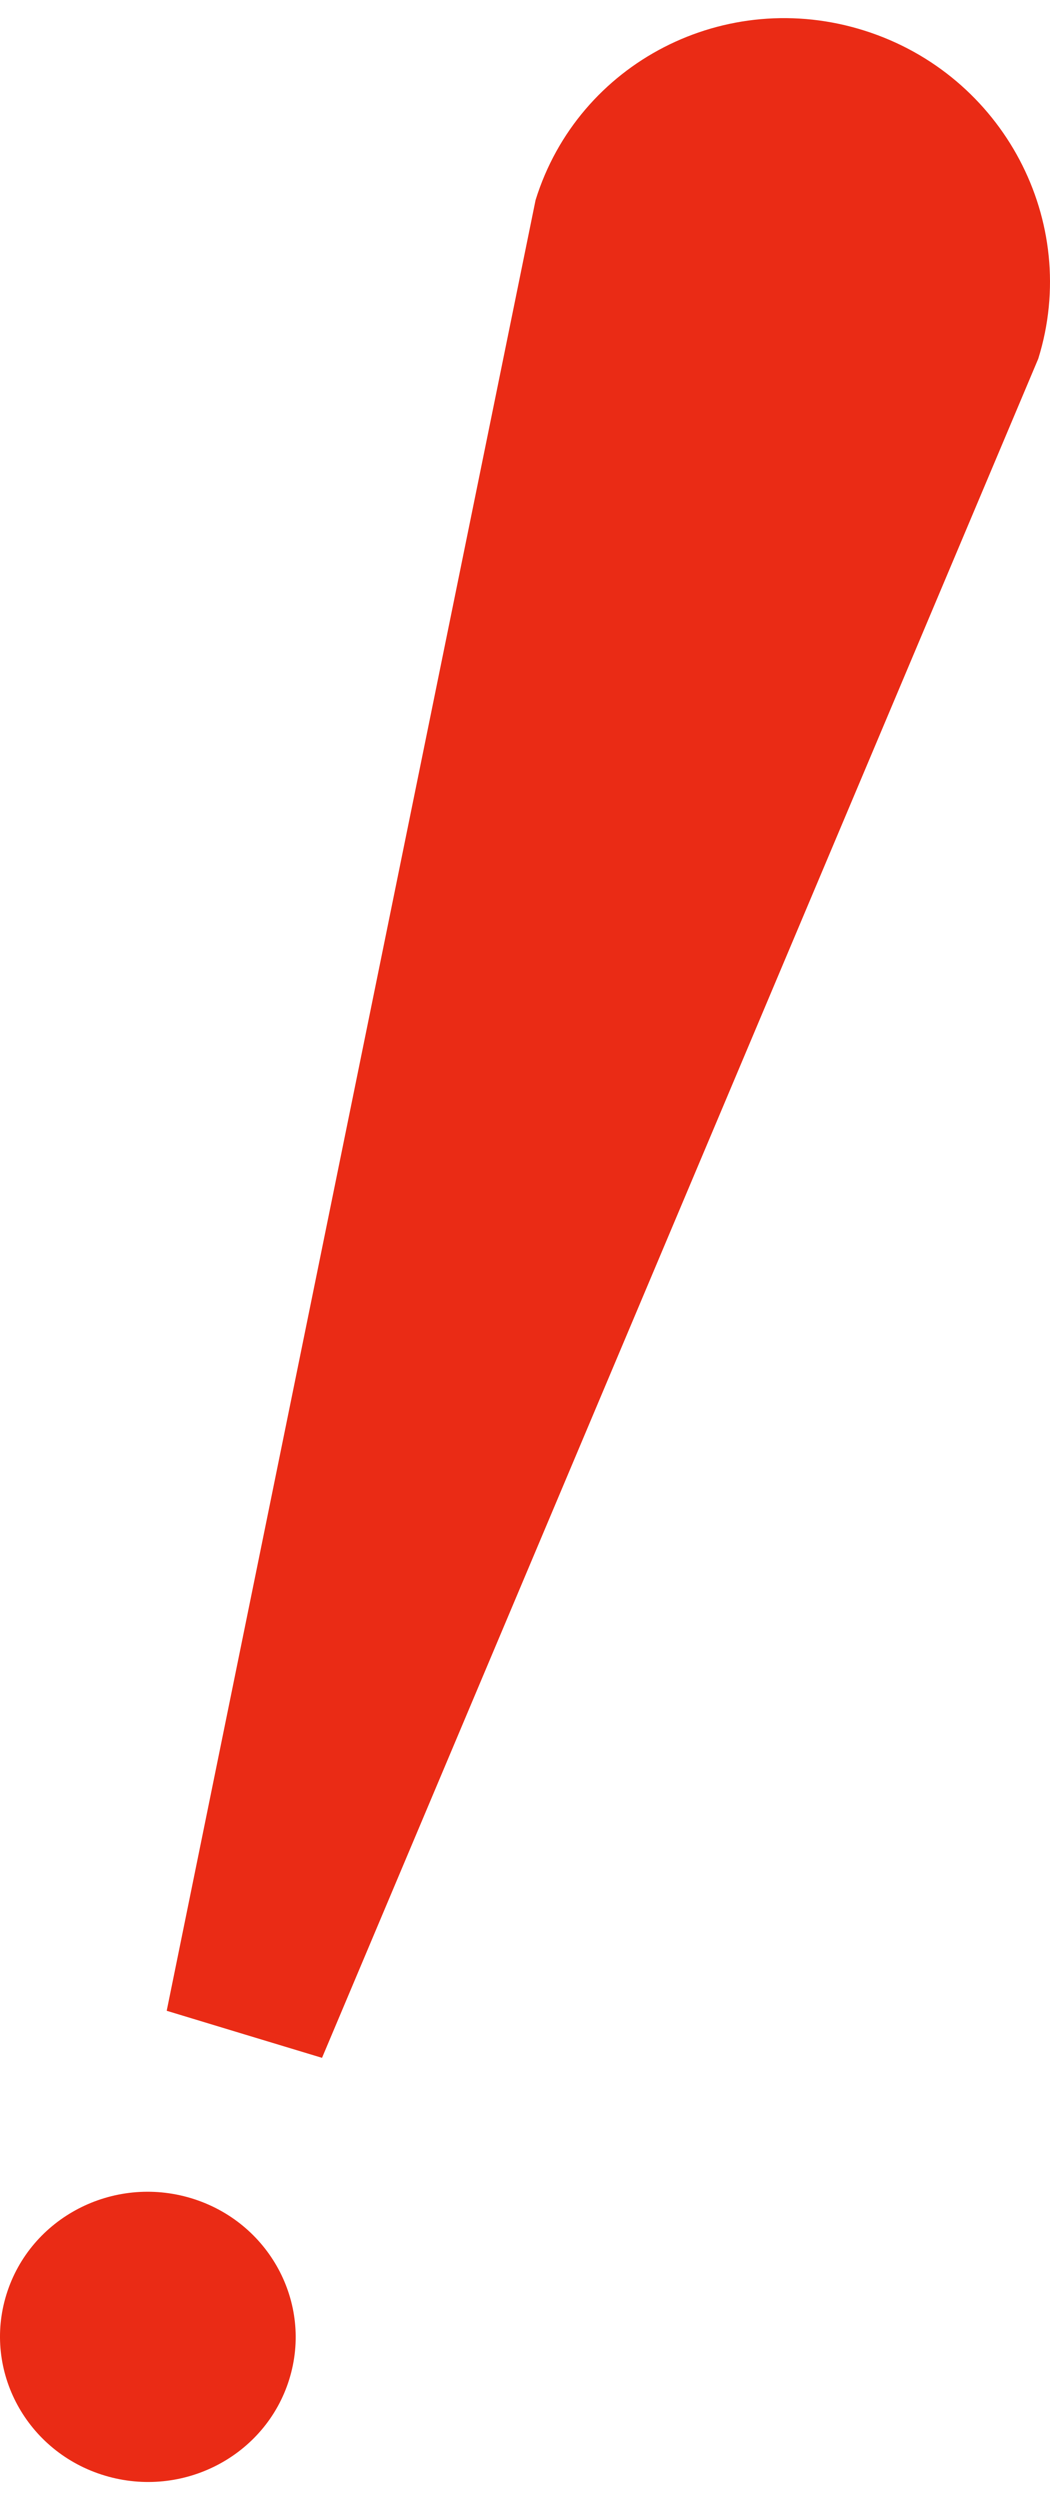
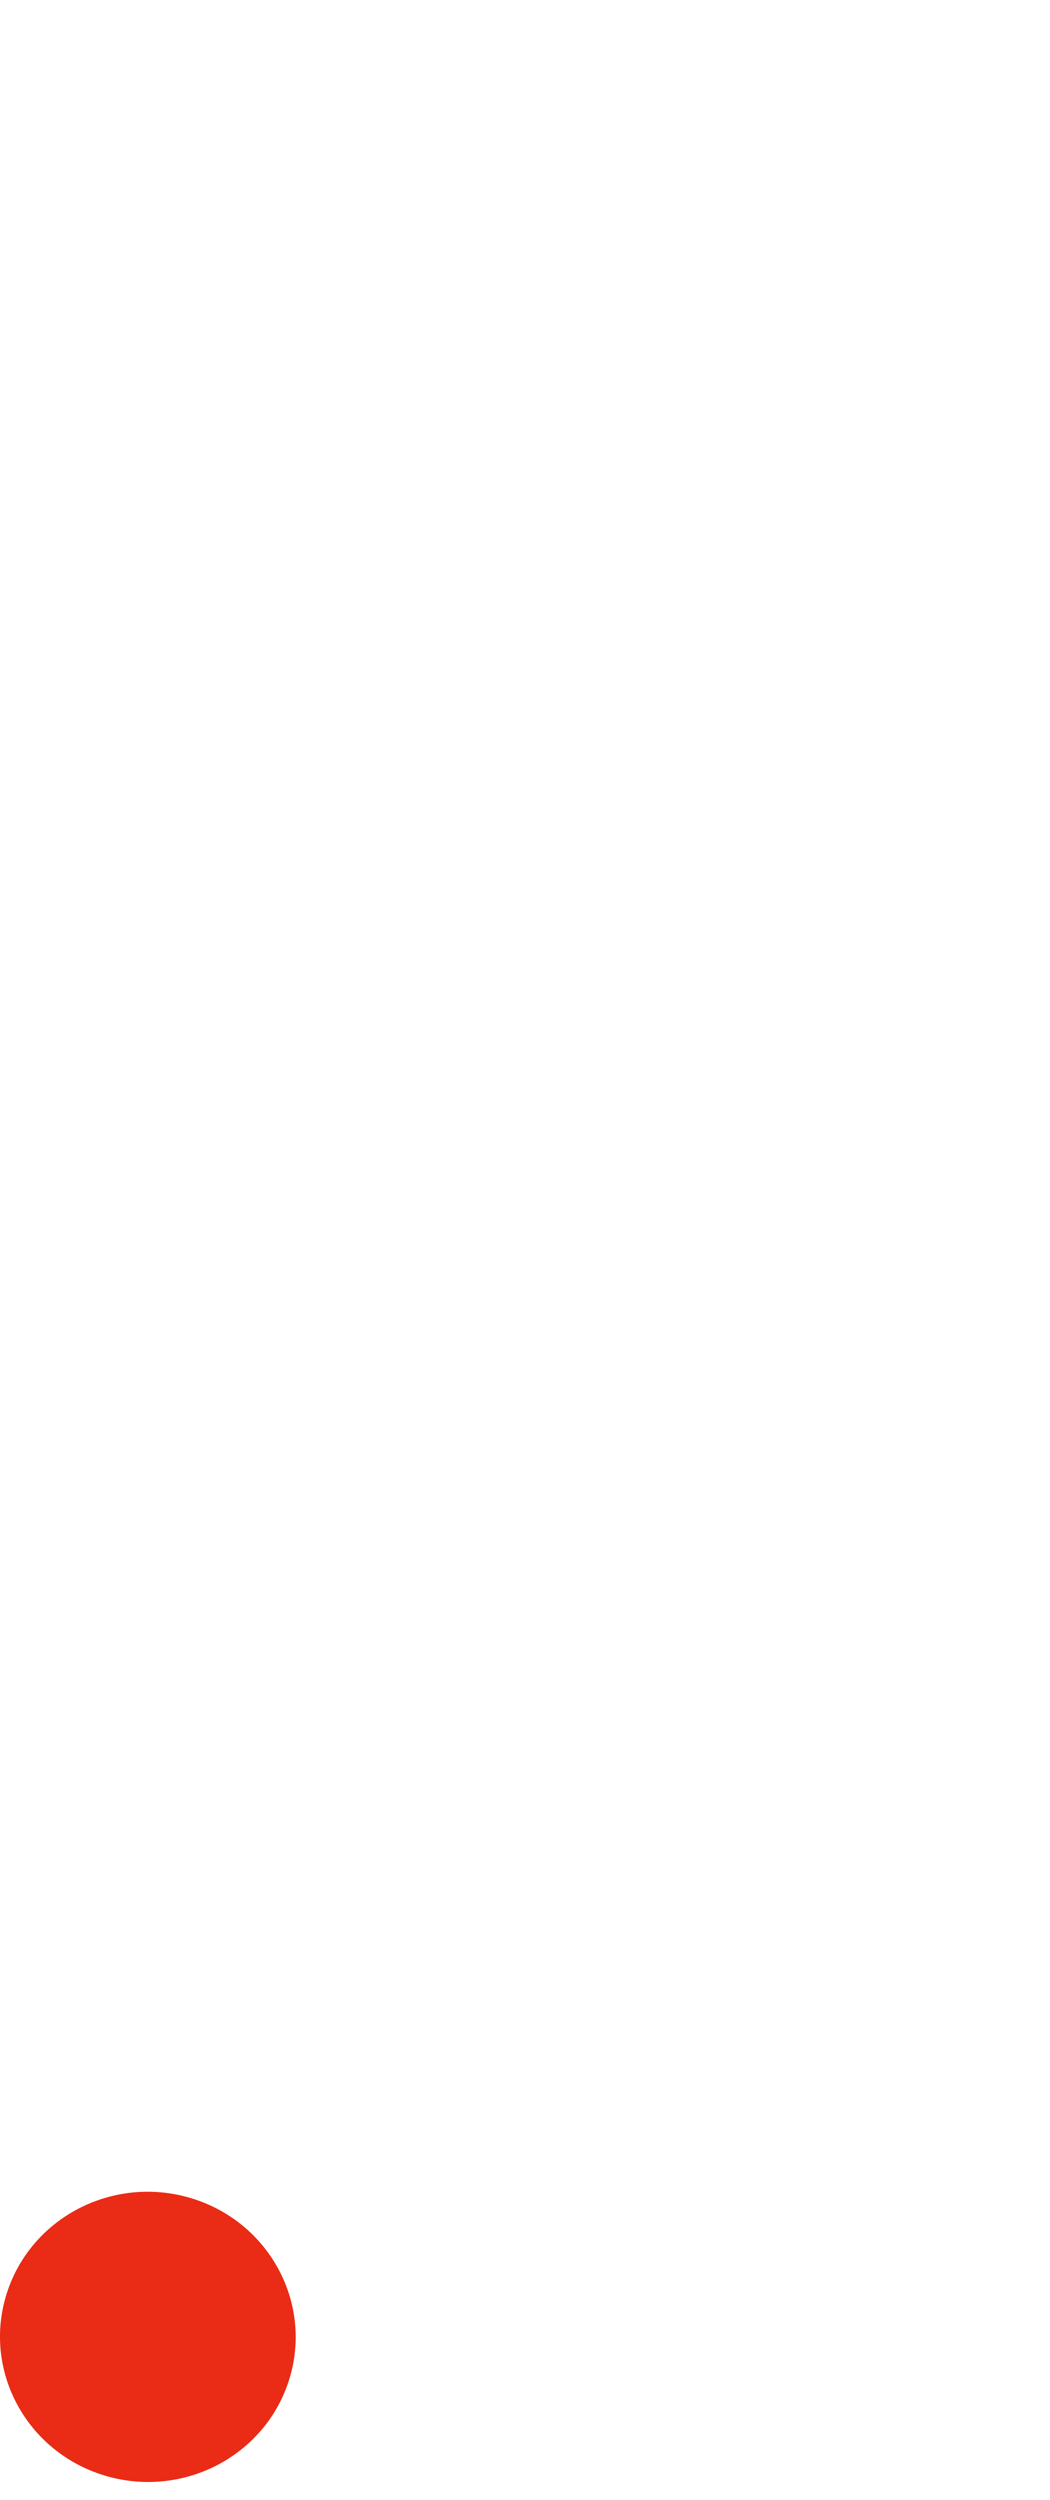
<svg xmlns="http://www.w3.org/2000/svg" id="Untitled-%u30DA%u30FC%u30B8%201" viewBox="0 0 29 69" style="background-color:#ffffff00" version="1.1" xml:space="preserve" x="0px" y="0px" width="29px" height="69px">
  <g>
    <path d="M 7.988 65.67 C 7.331 67.782 5.052 68.97 2.897 68.324 C 0.739 67.677 -0.479 65.438 0.178 63.322 C 0.836 61.205 3.12 60.017 5.278 60.667 C 7.433 61.318 8.646 63.557 7.988 65.67 Z" fill="#ea2b15" />
-     <path d="M 8.894 56.794 L 6.751 56.146 L 4.604 55.495 L 14.792 5.521 C 15.382 3.621 16.695 2.148 18.341 1.302 C 19.987 0.456 21.964 0.238 23.882 0.847 C 27.713 2.062 29.856 6.115 28.676 9.9 L 8.894 56.794 Z" fill="#ea2b15" />
  </g>
</svg>